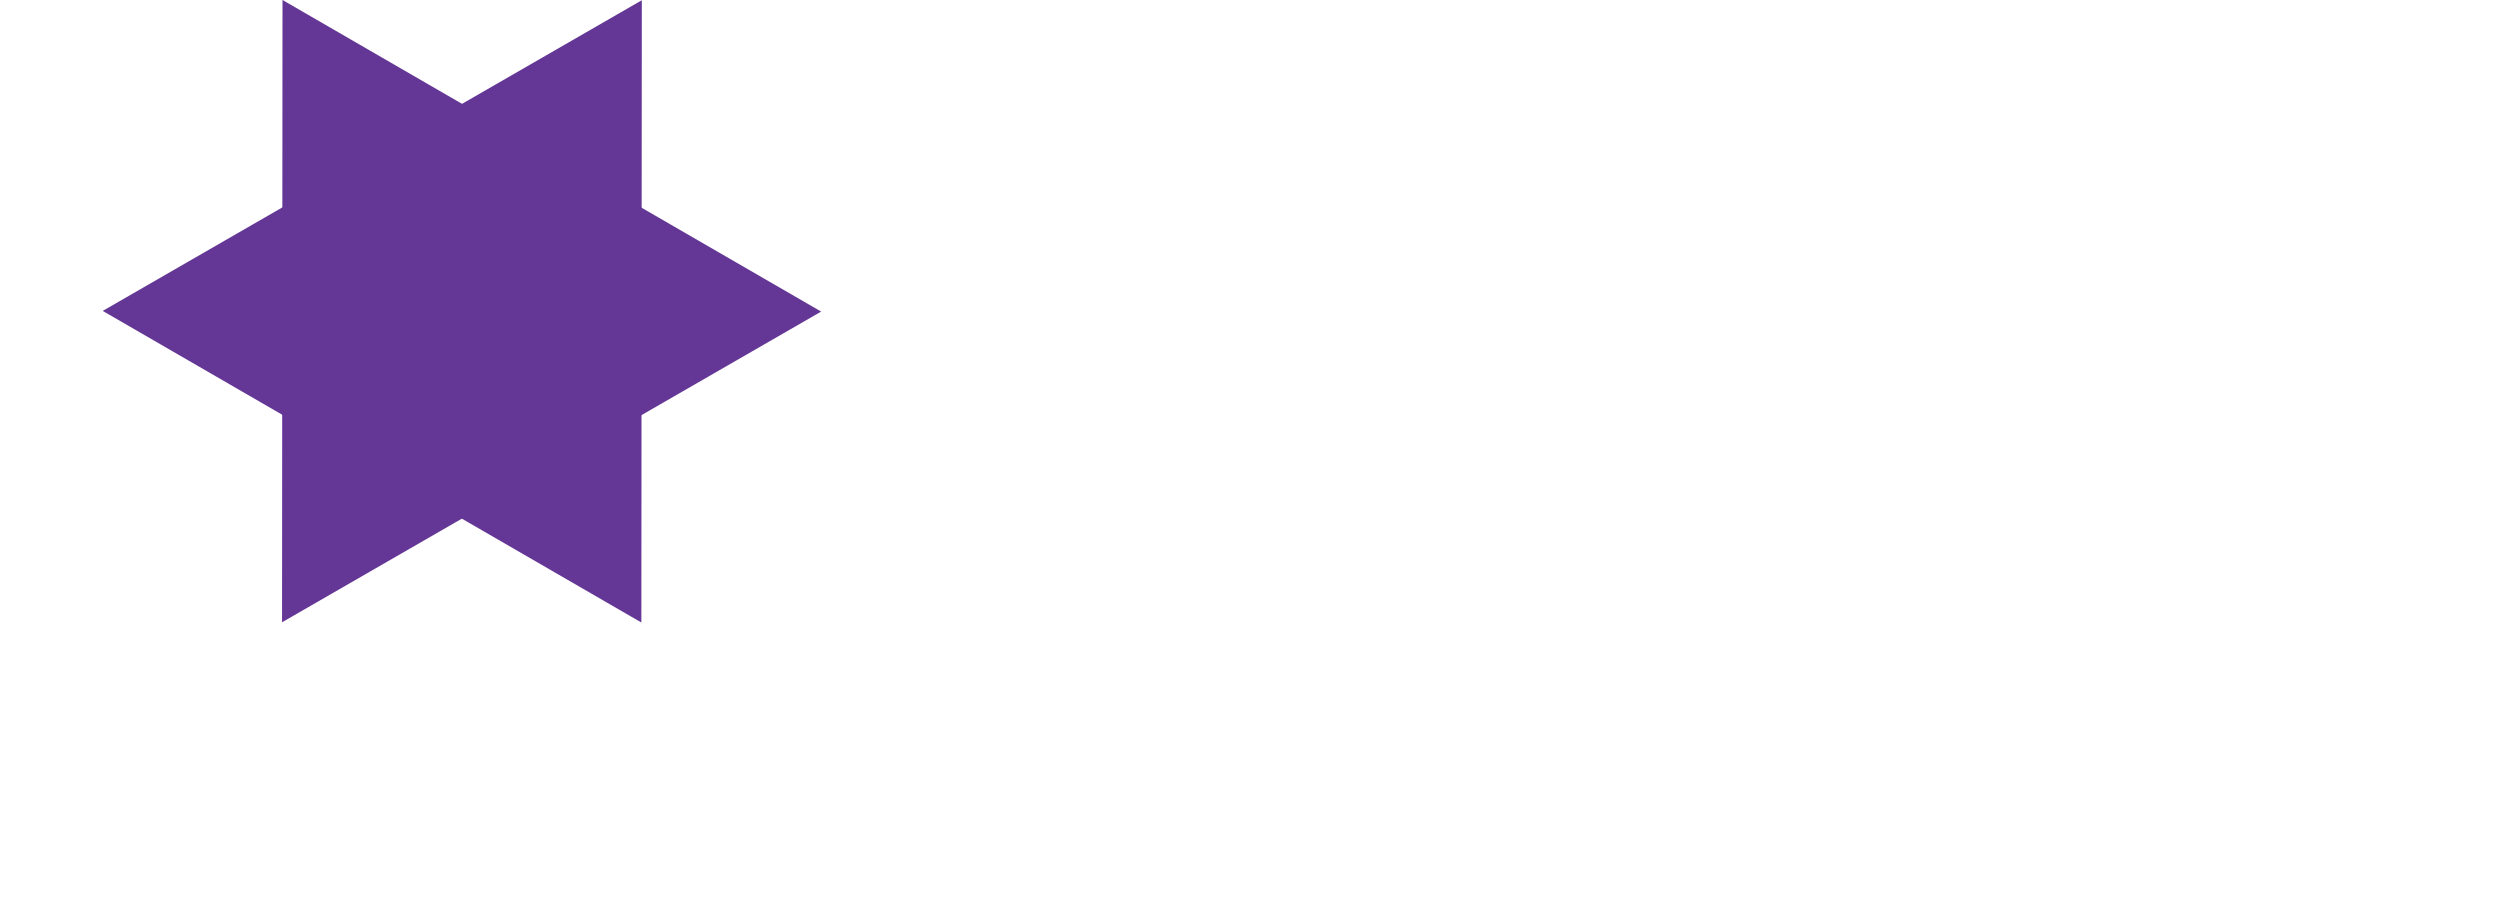
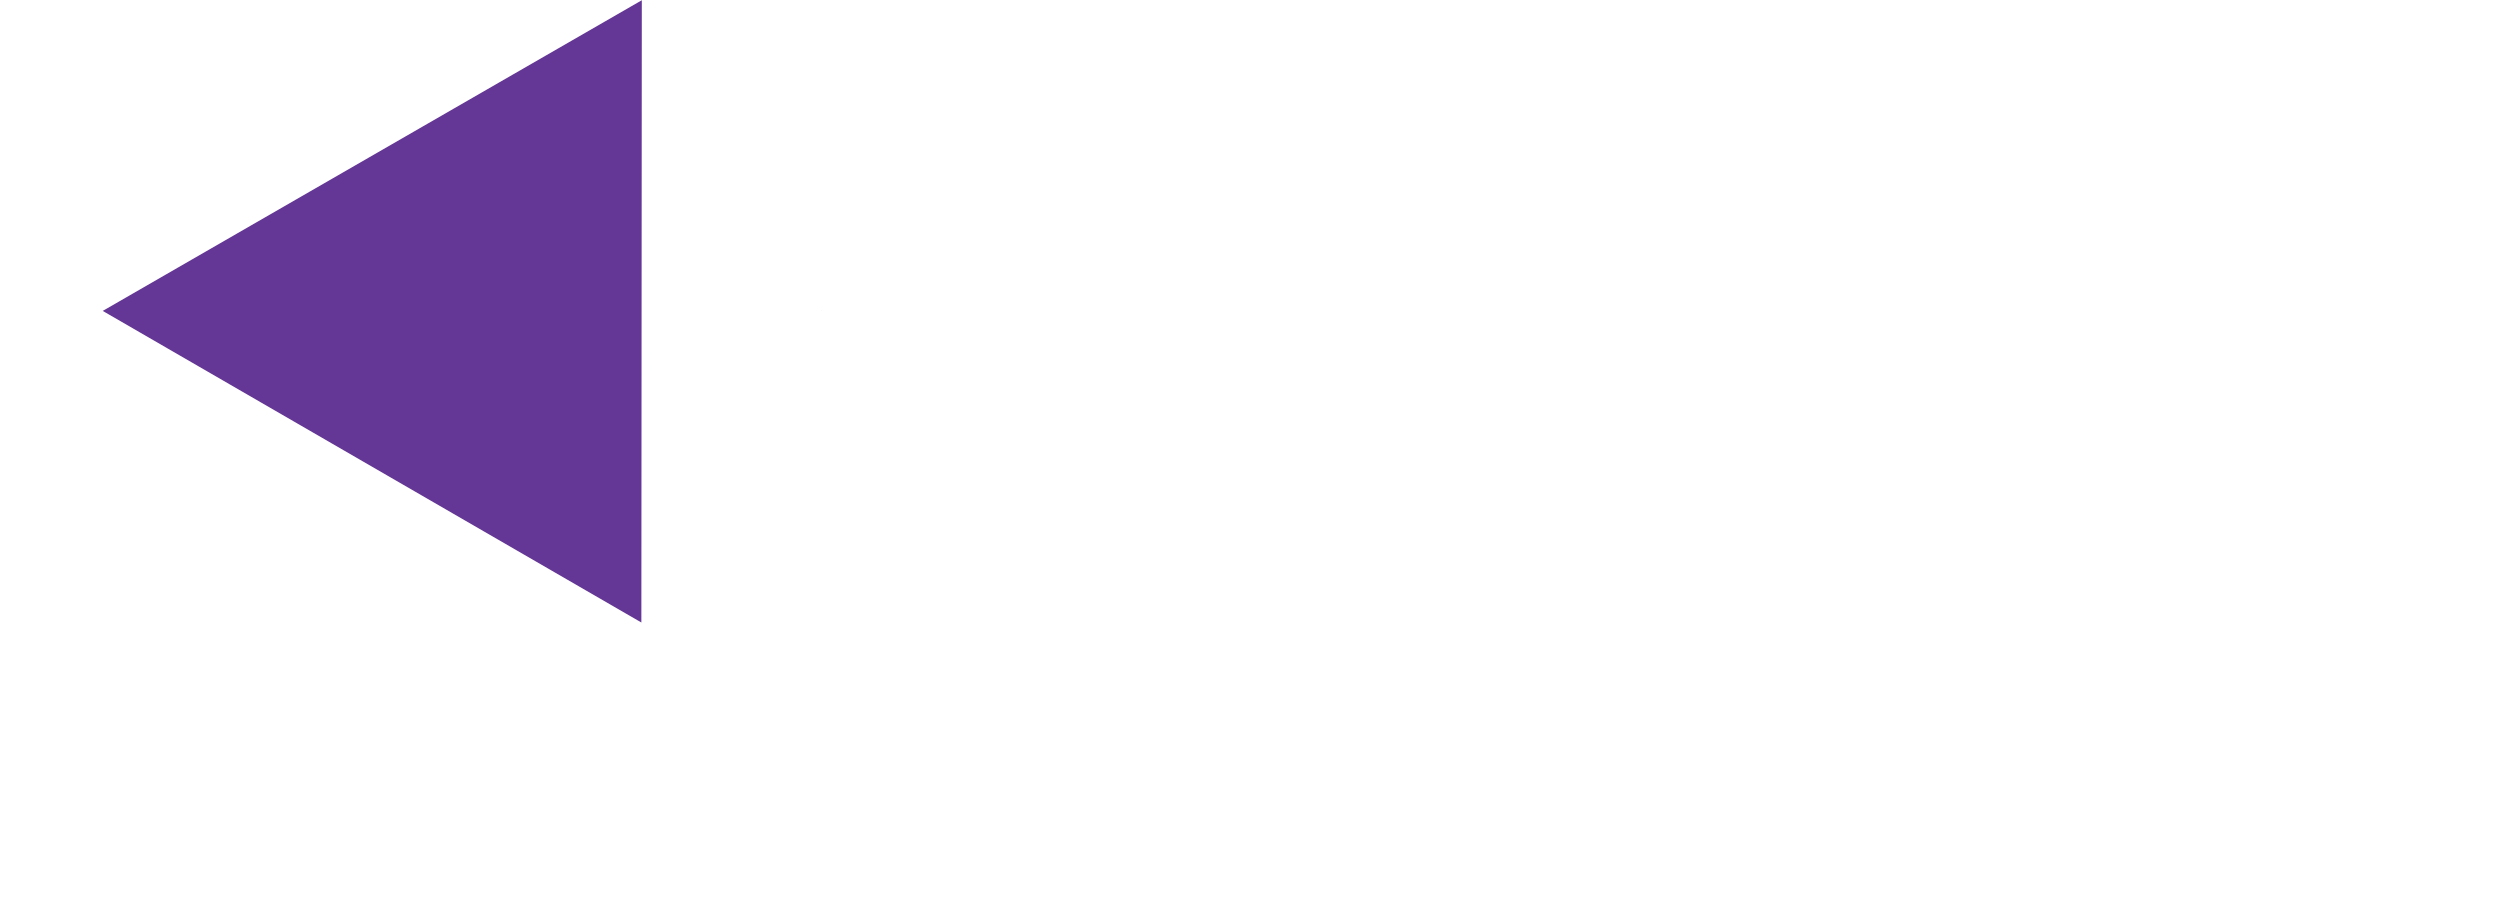
<svg xmlns="http://www.w3.org/2000/svg" fill="none" height="100%" overflow="visible" preserveAspectRatio="none" style="display: block;" viewBox="0 0 11 4" width="100%">
  <g id="Frame 1">
    <g clip-path="url(#clip0_0_3626)" id="Frame 3">
      <g id="Frame 2">
        <g id="Group 1">
          <g id="Vector">
-             <path d="M1.243 -4.83653e-05L3.613 1.371L1.241 2.738L1.243 -4.83653e-05Z" fill="#643695" />
            <path d="M2.822 2.739L0.452 1.368L2.824 0.001L2.822 2.739Z" fill="#643695" />
            <path d="M4.405 -4.83653e-05L6.775 1.371L4.403 2.738L4.405 -4.83653e-05Z" fill="#643695" />
            <path d="M5.984 2.739L3.613 1.368L5.986 0.001L5.984 2.739Z" fill="#643695" />
-             <path d="M7.566 -4.83653e-05L9.937 1.371L7.565 2.738L7.566 -4.83653e-05Z" fill="#643695" />
-             <path d="M9.145 2.739L6.775 1.368L9.147 0.001L9.145 2.739Z" fill="#643695" />
+             <path d="M9.145 2.739L9.147 0.001L9.145 2.739Z" fill="#643695" />
          </g>
        </g>
      </g>
    </g>
  </g>
  <defs>
    <clipPath id="clip0_0_3626">
      <rect fill="white" height="2.767" transform="translate(0.452 -4.83653e-05)" width="3.162" />
    </clipPath>
  </defs>
</svg>